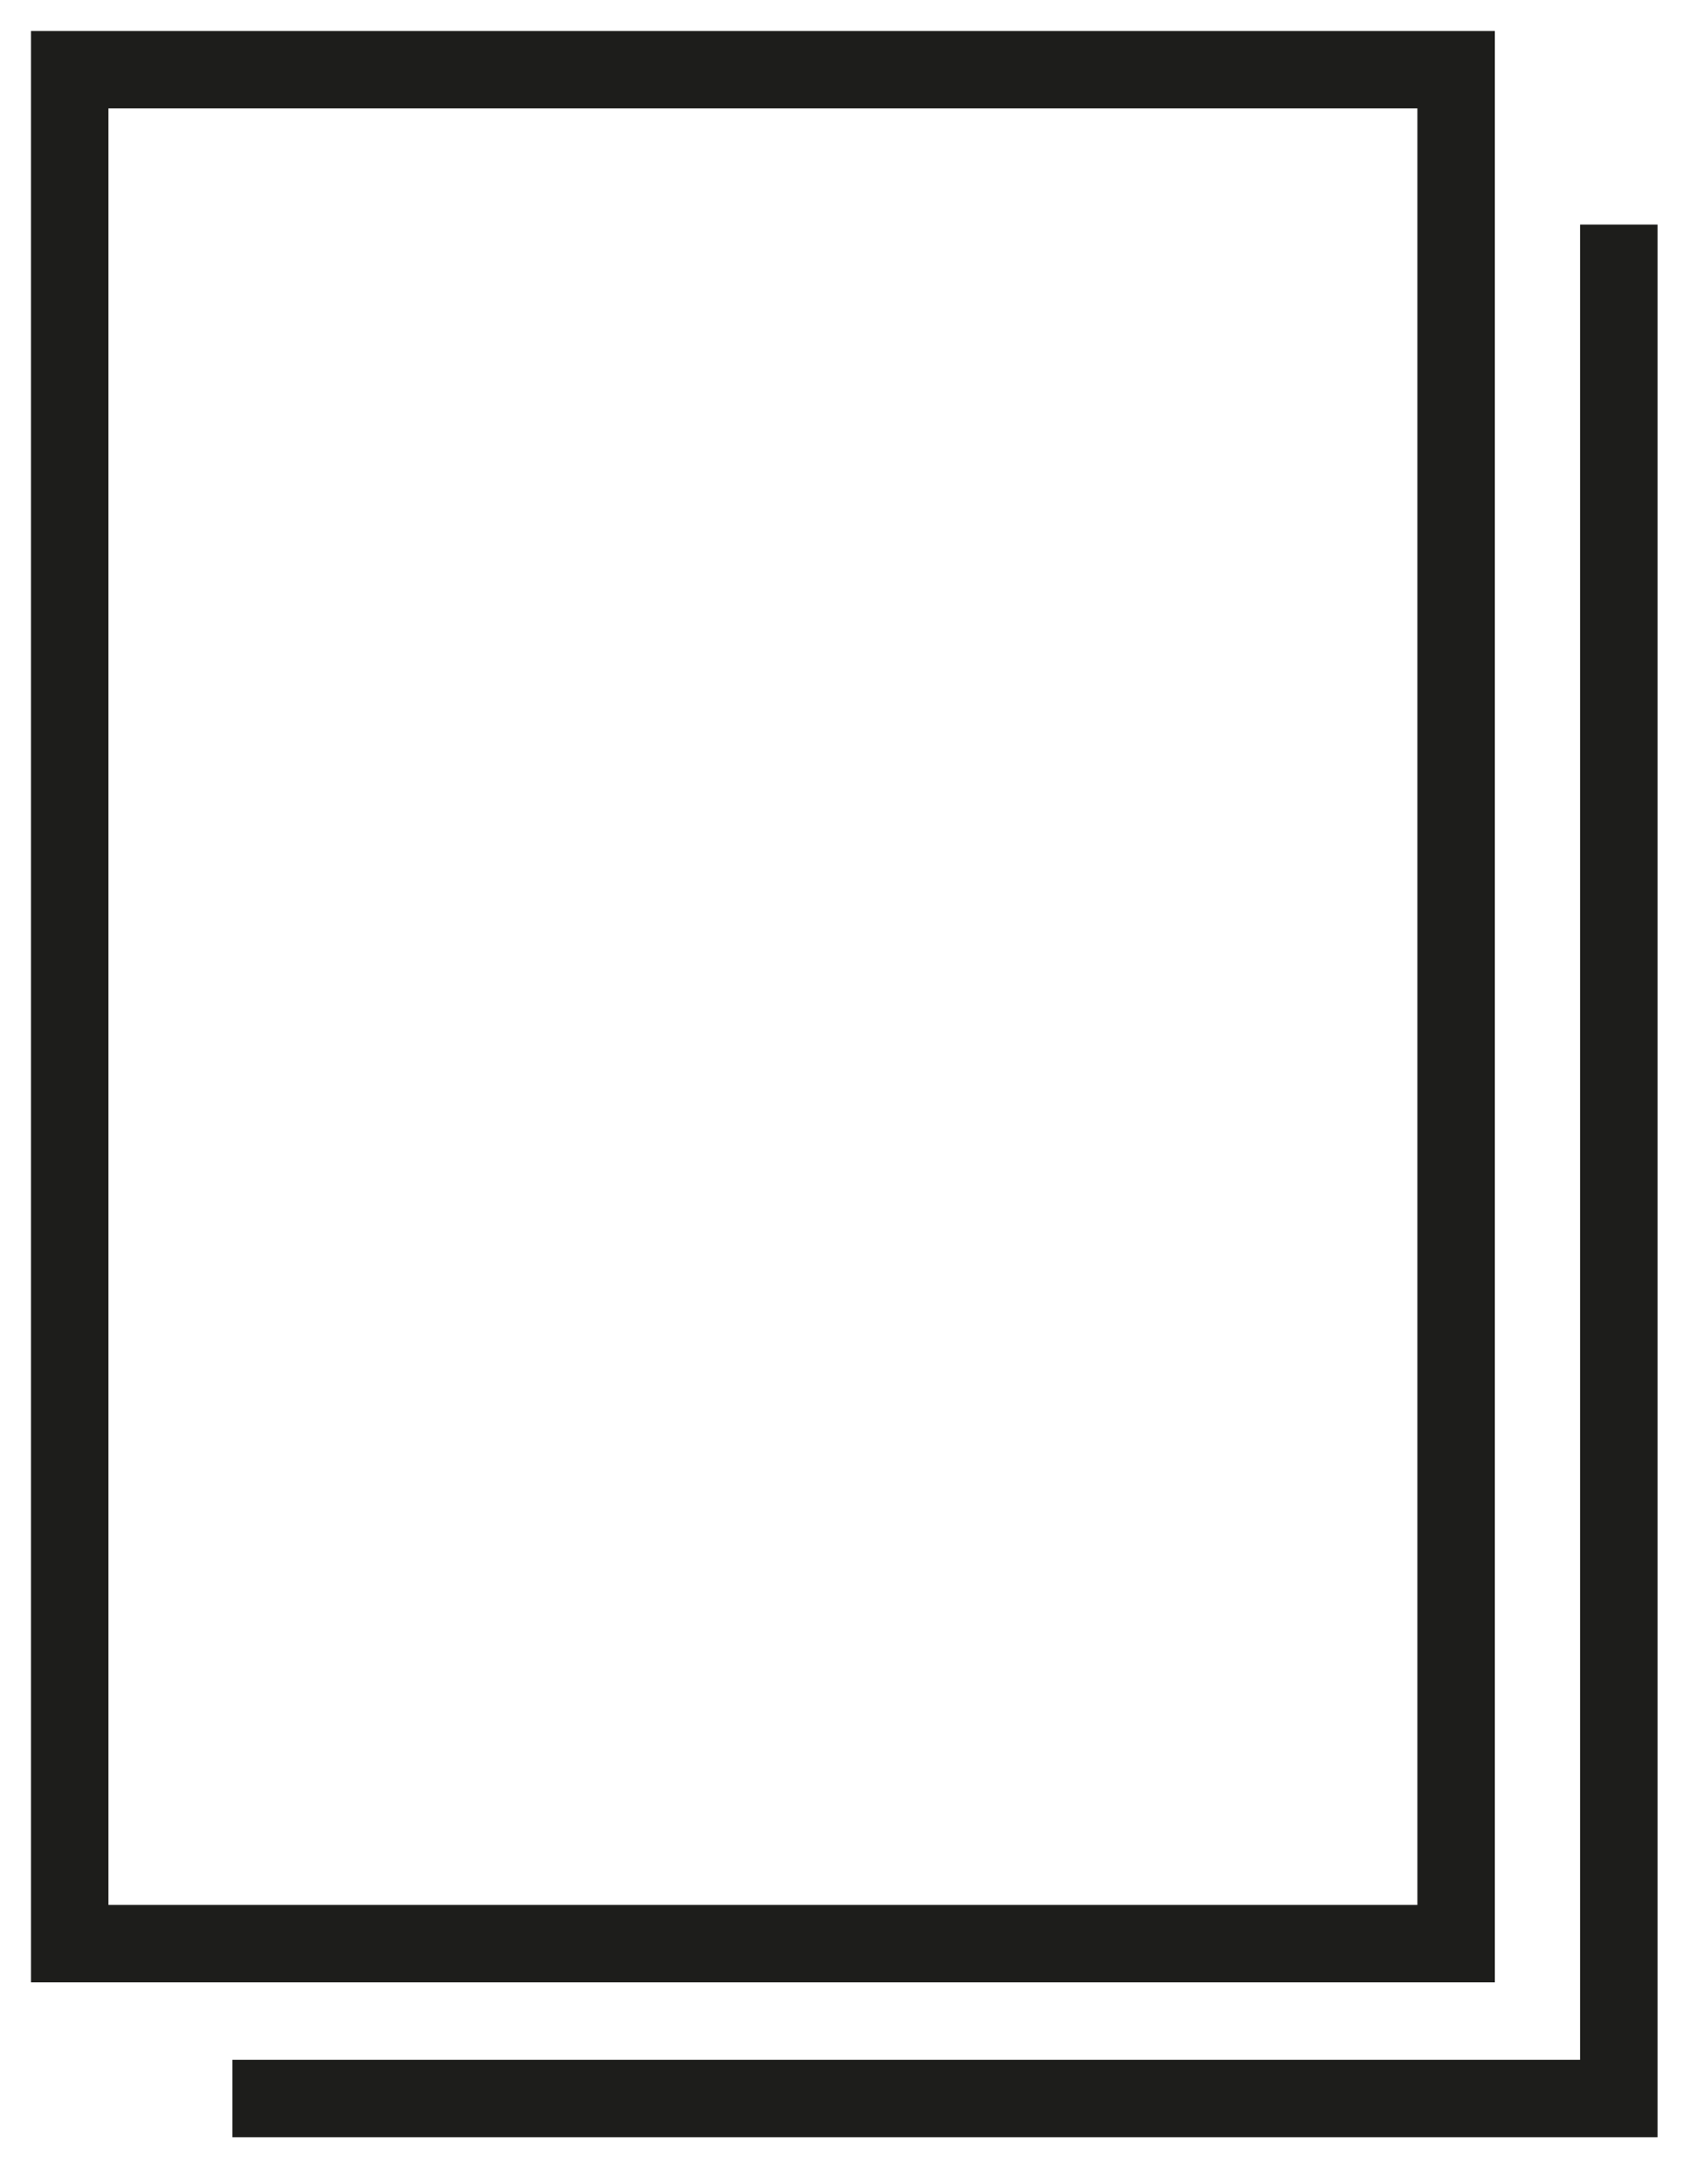
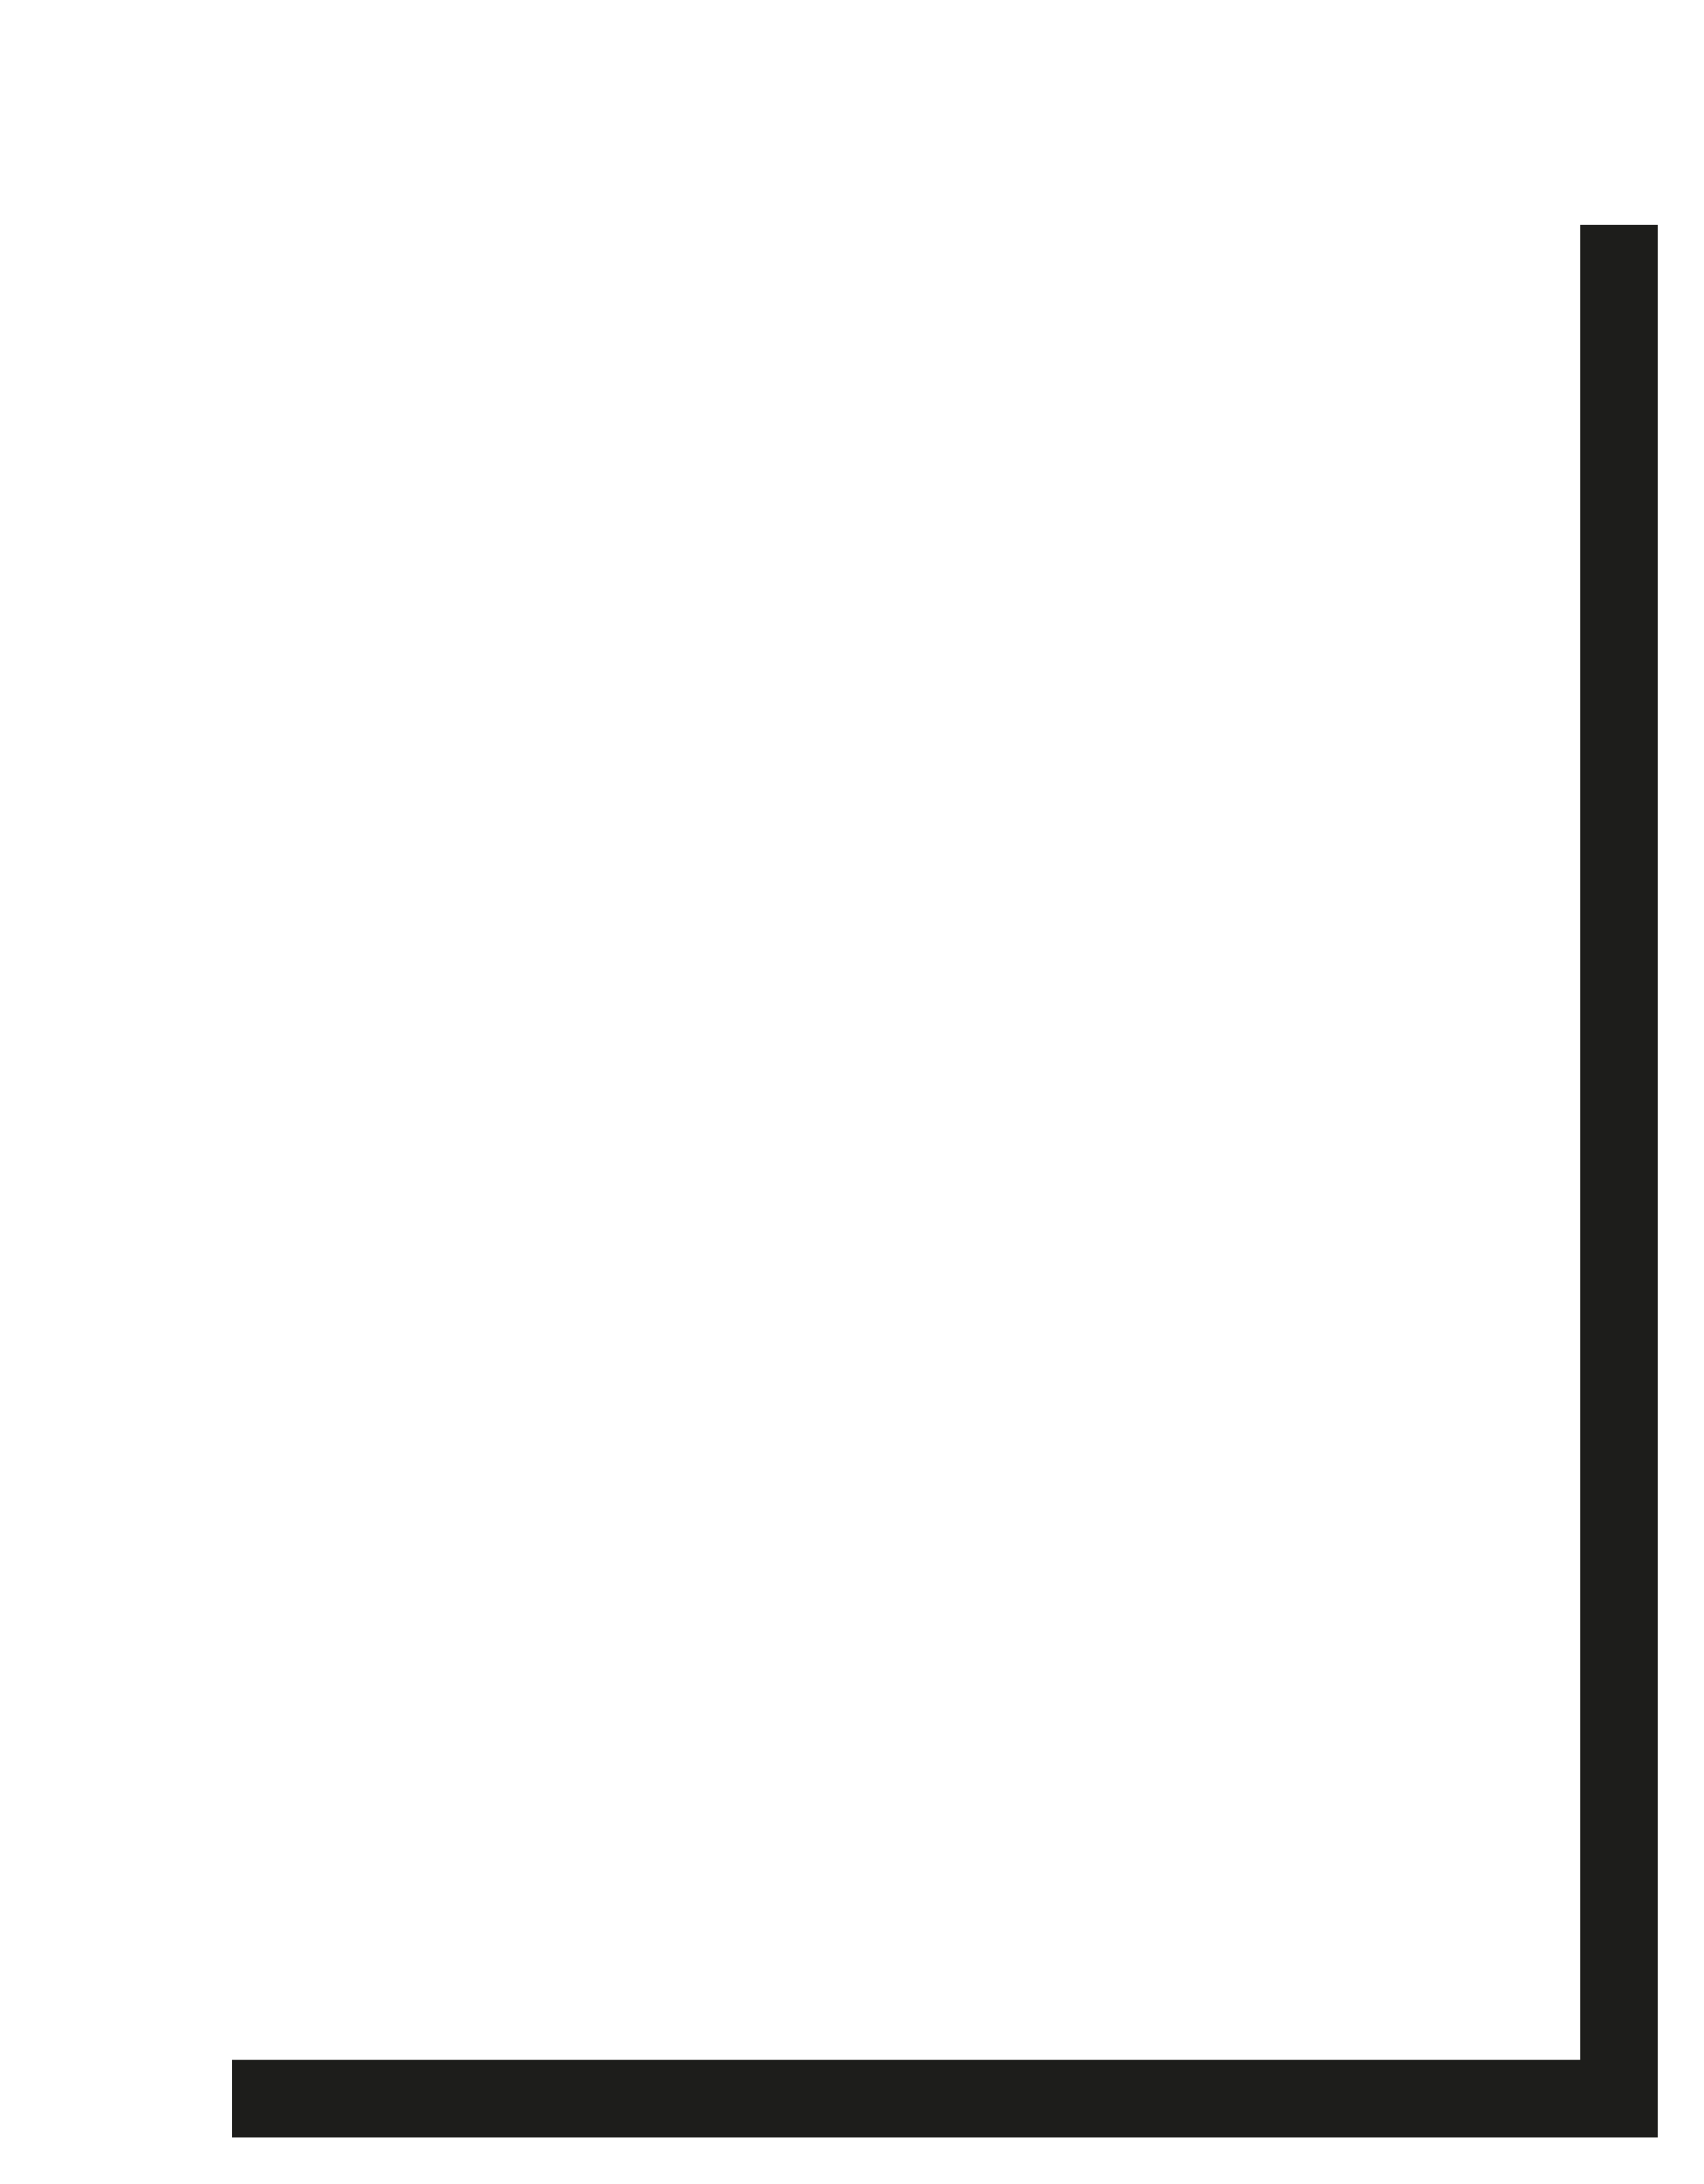
<svg xmlns="http://www.w3.org/2000/svg" version="1.1" id="Слой_1" x="0px" y="0px" viewBox="0 0 22 28.2" style="enable-background:new 0 0 22 28.2;" xml:space="preserve">
  <style type="text/css">
	.st0{fill:none;stroke:#1D1D1B;stroke-miterlimit:10;}
</style>
-   <rect x="0.9" y="0.9" class="st0" width="17.9" height="24.2" />
  <polyline class="st0" points="20.9,2.9 20.9,27.1 3,27.1 " />
</svg>